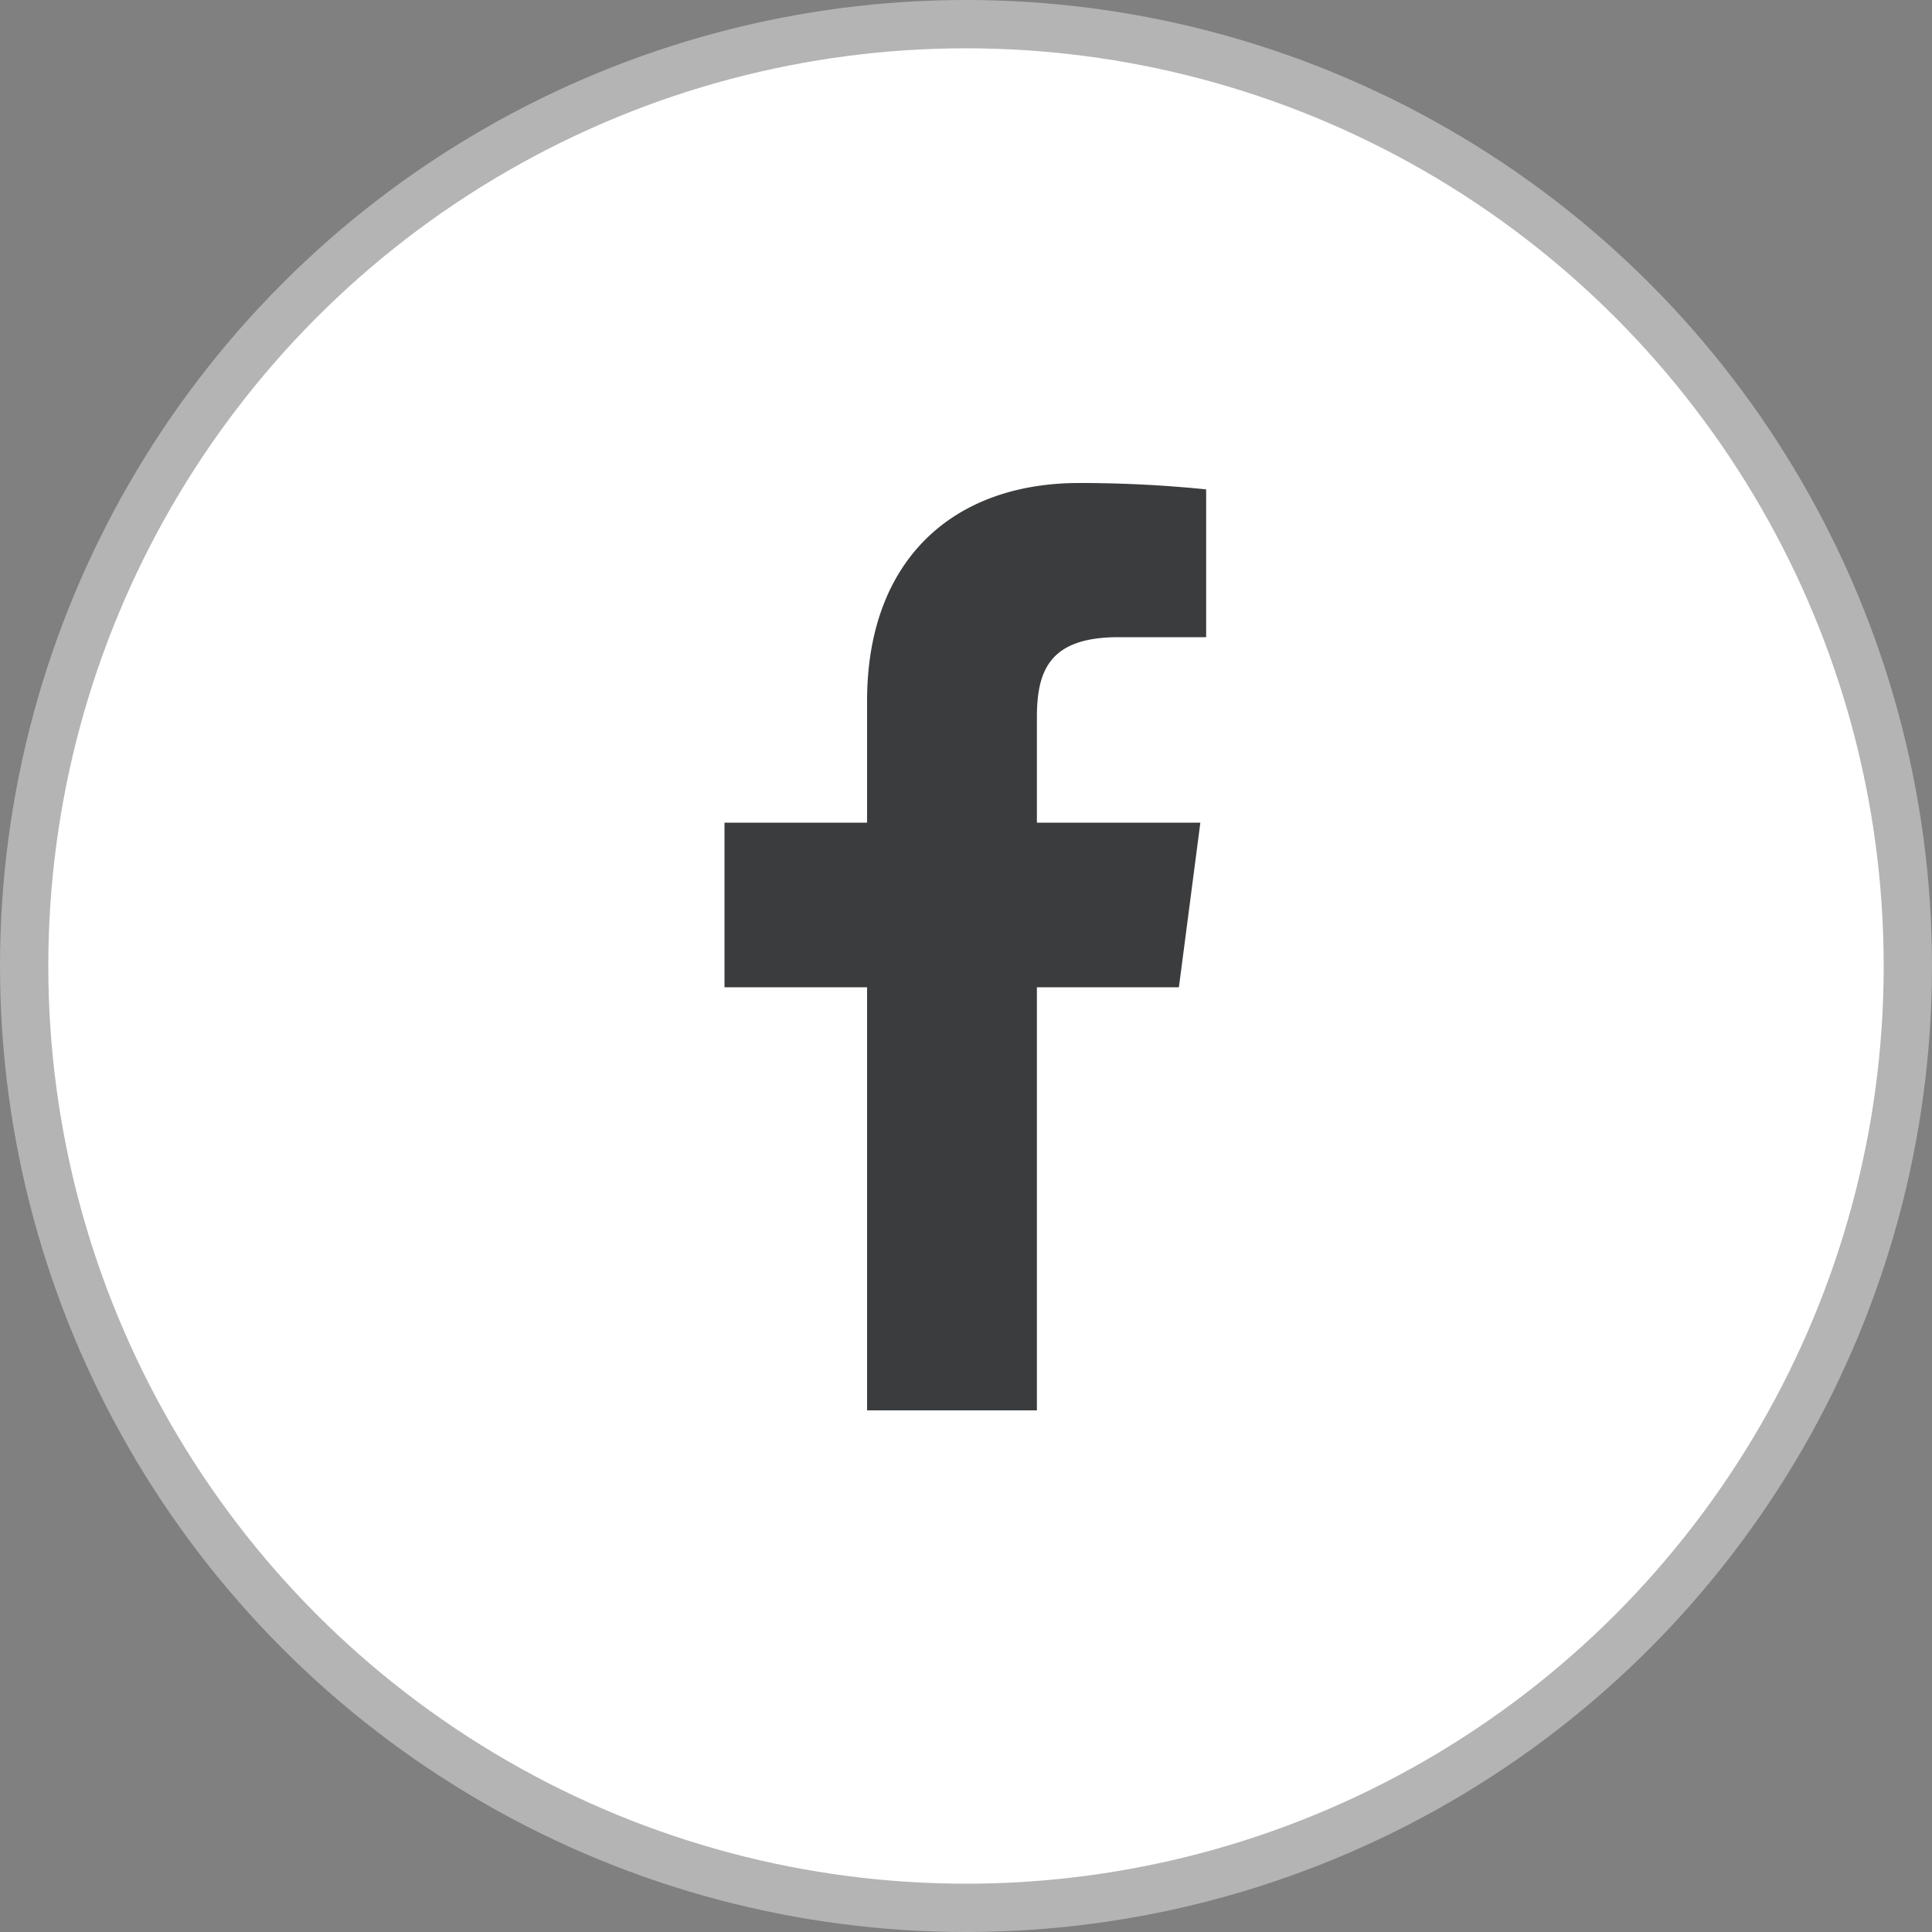
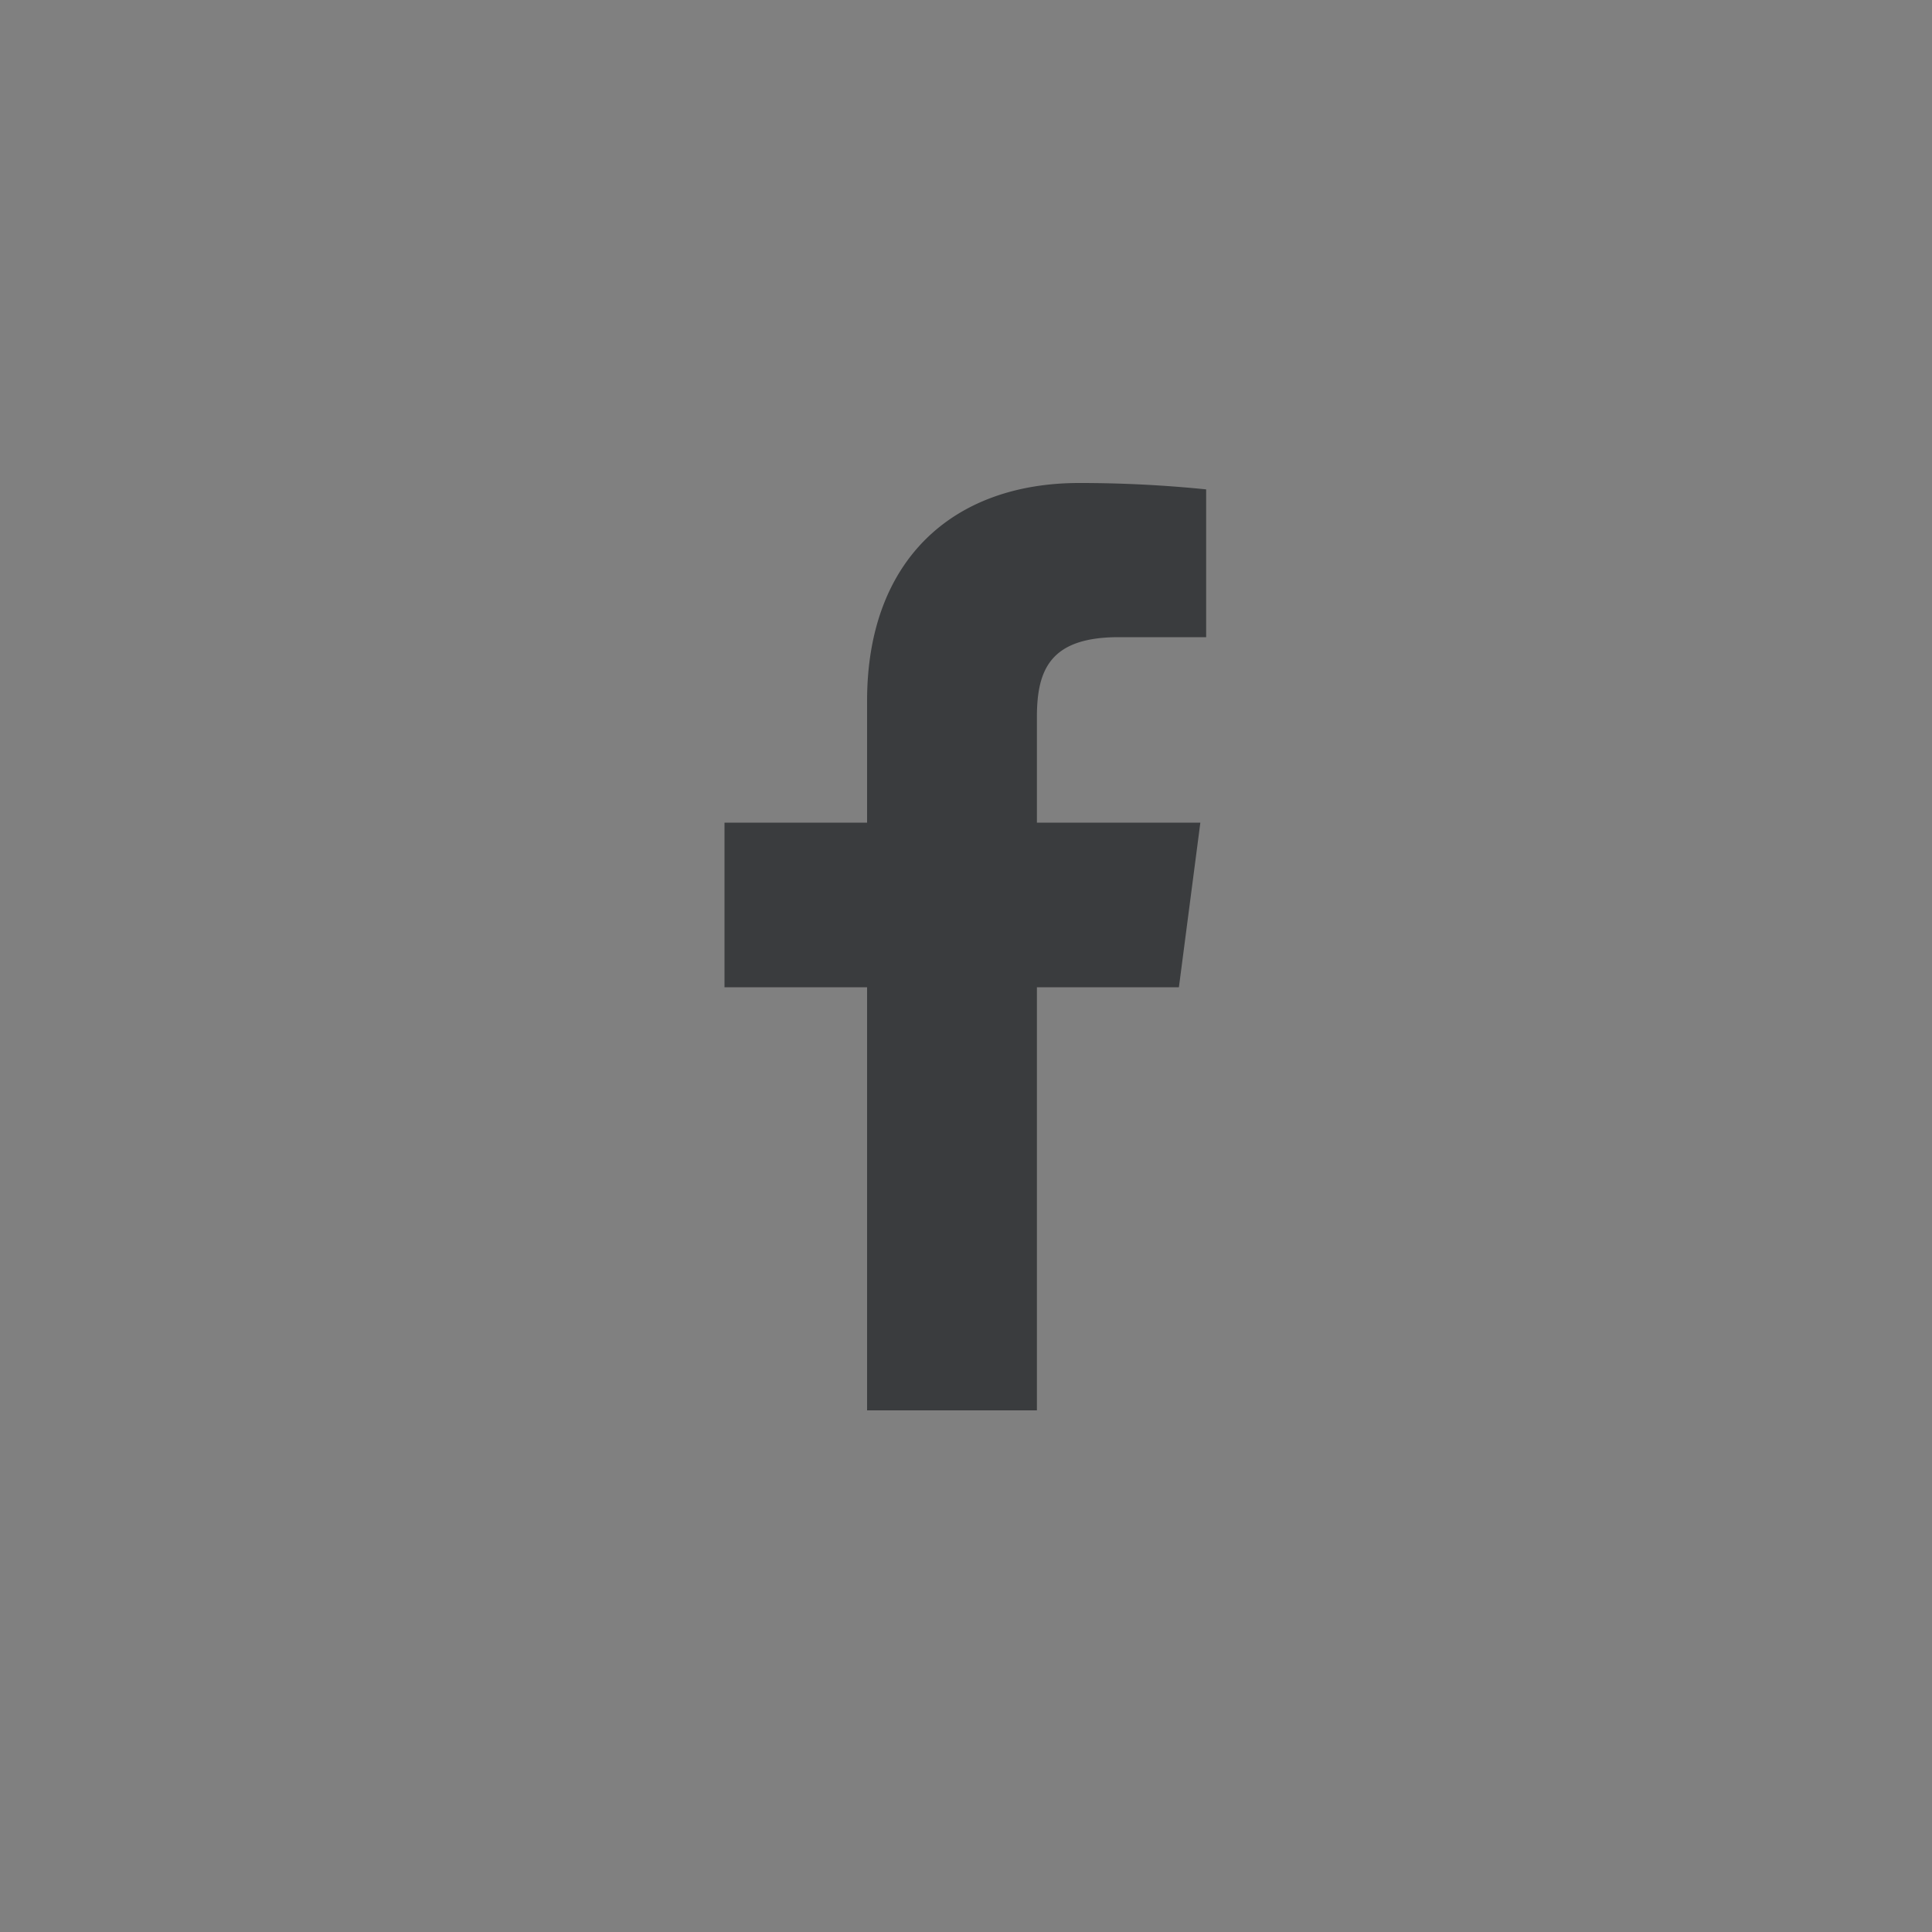
<svg xmlns="http://www.w3.org/2000/svg" width="40" height="40" fill="none">
  <rect width="100%" height="100%" fill="#808080" stroke="none" />
-   <circle cx="20" cy="20" r="19.5" fill="#fff" stroke="#B4B4B4" />
  <path d="M17.952 29.2h3.516v-8.76h2.94l.444-3.408h-3.384v-2.184c0-.984.276-1.656 1.692-1.656h1.812v-3.06A25.886 25.886 0 0022.344 10c-2.616 0-4.392 1.596-4.392 4.512v2.52H15v3.408h2.952v8.76z" fill="#3A3C3E" />
</svg>